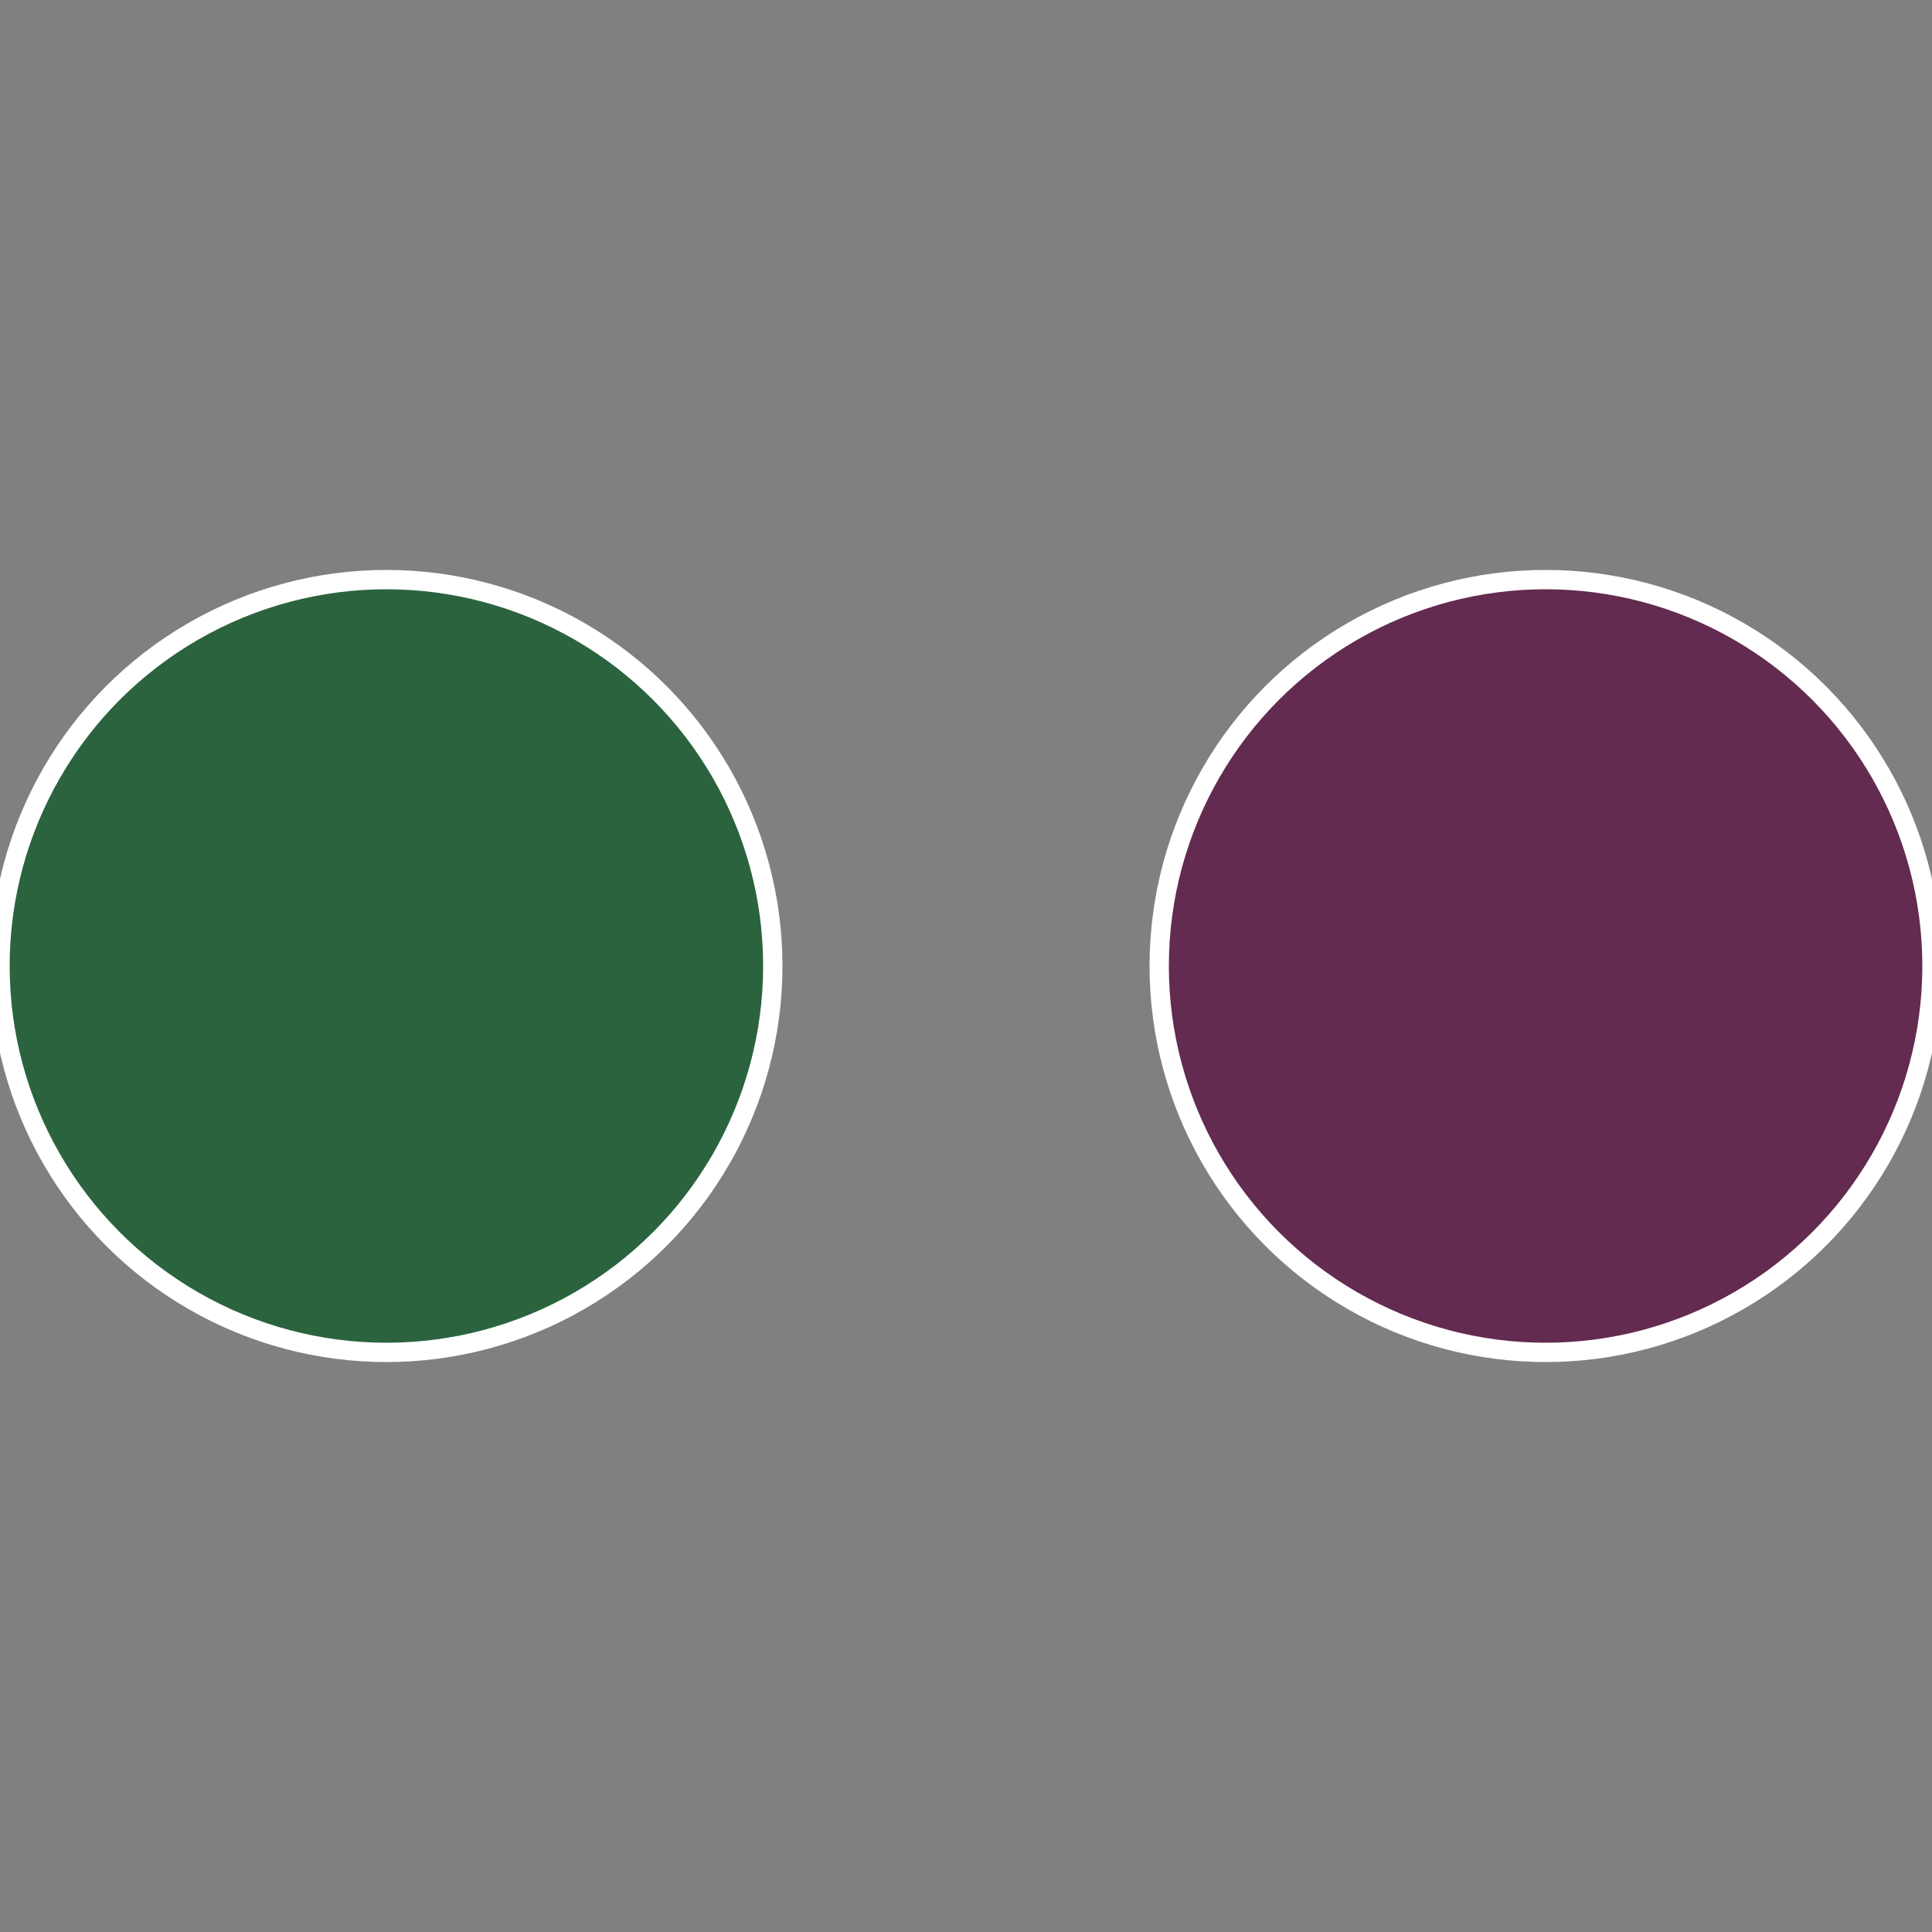
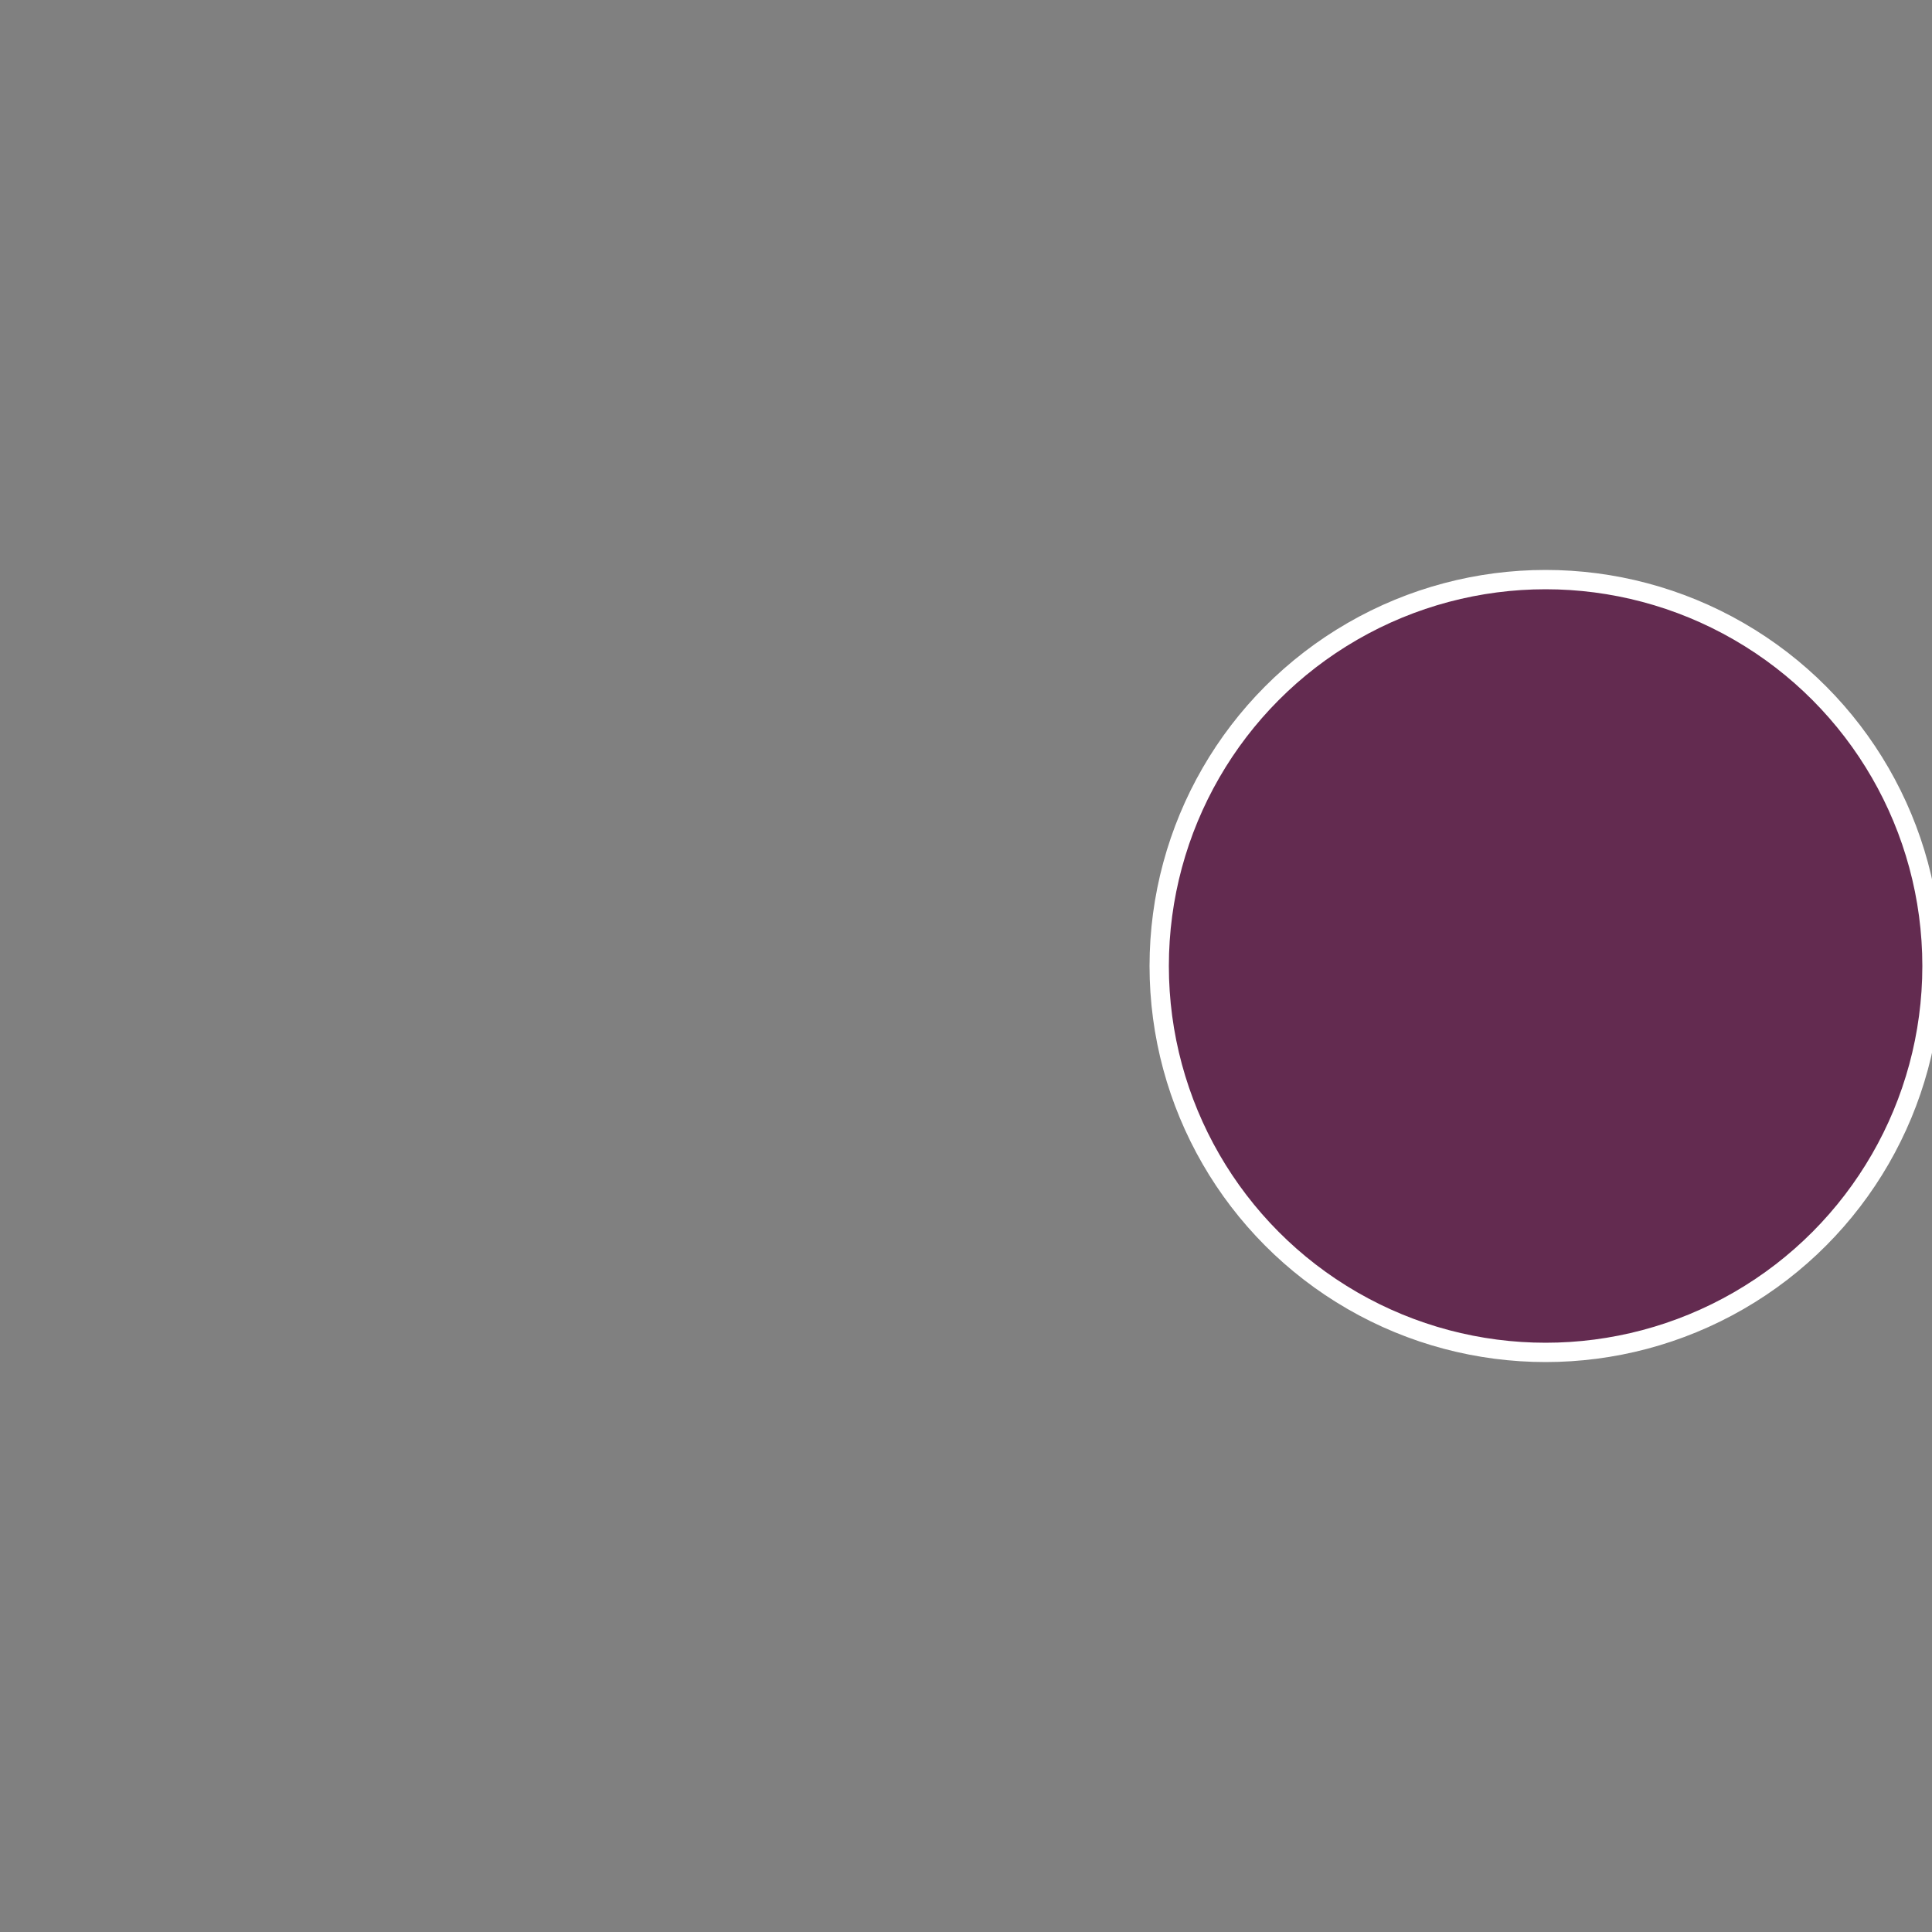
<svg xmlns="http://www.w3.org/2000/svg" width="500" height="500" viewBox="-1 -1 2 2">
  <rect x="-1" y="-1" width="2" height="2" fill="#808080" stroke="none" />
  <circle cx="0.6" cy="0" r="0.4" fill="#632b50" stroke="#fff" stroke-width="1%" />
-   <circle cx="-0.6" cy="7.3478807948841E-17" r="0.4" fill="#2b633e" stroke="#fff" stroke-width="1%" />
</svg>